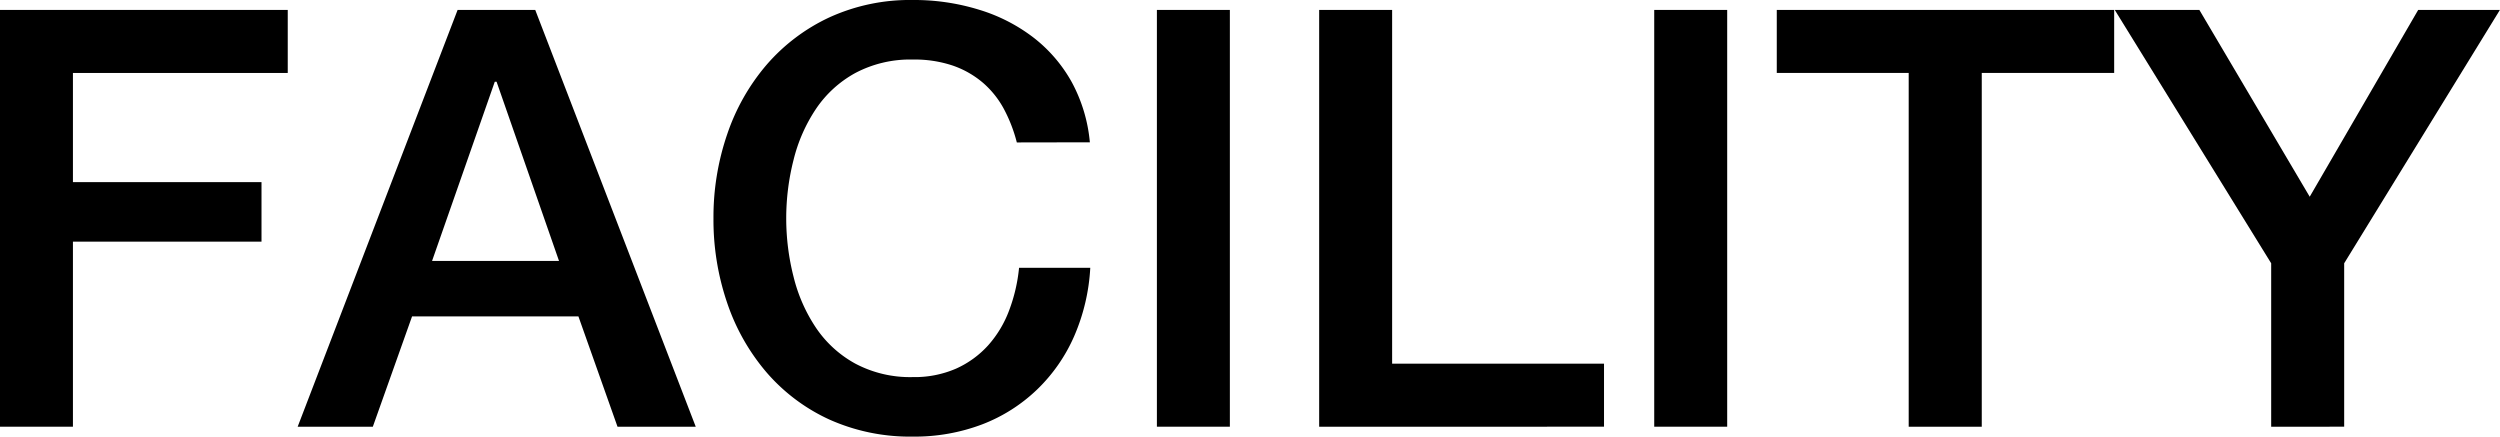
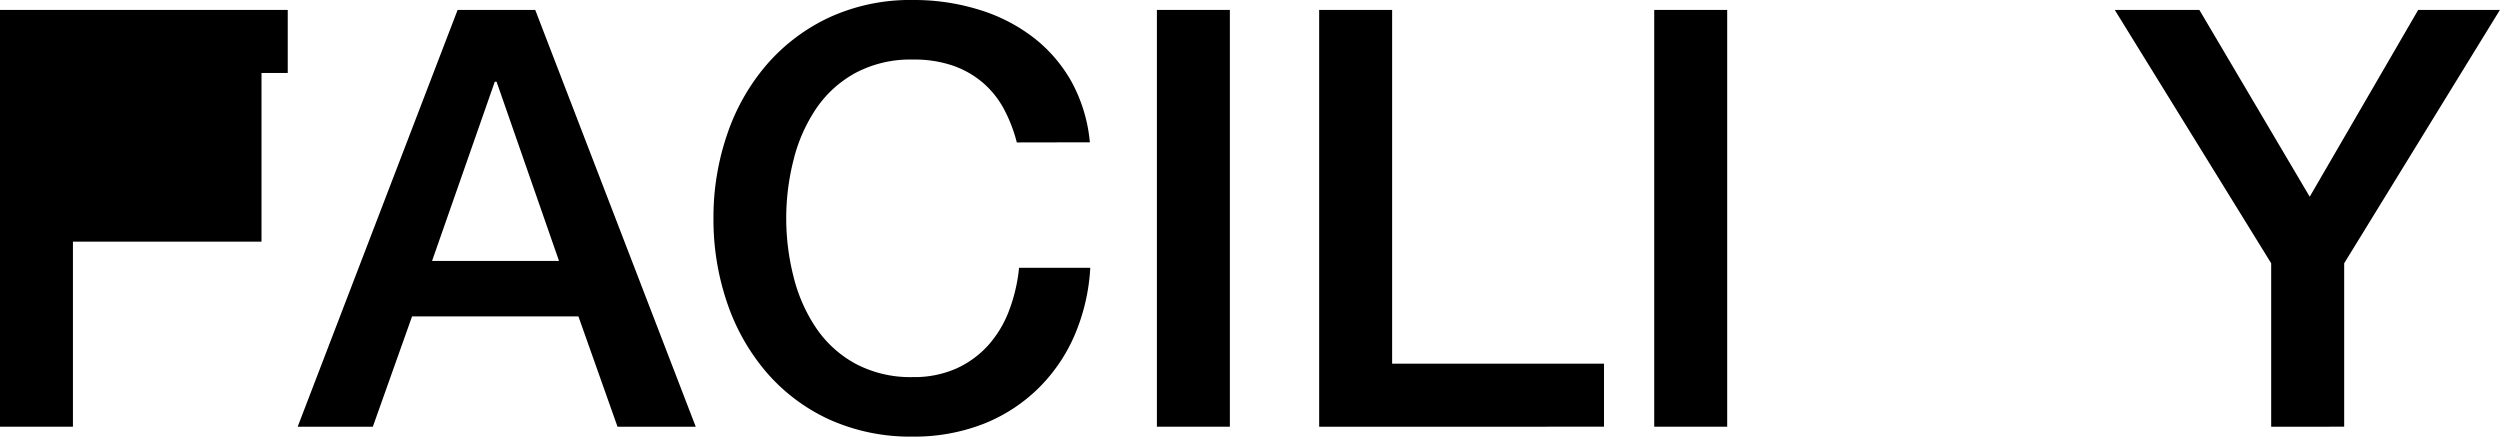
<svg xmlns="http://www.w3.org/2000/svg" width="71.748" height="12.531" viewBox="0 0 71.748 12.531">
  <defs>
    <clipPath id="clip-path">
      <rect id="長方形_55" data-name="長方形 55" width="71.748" height="12.531" transform="translate(0 0)" fill="none" />
    </clipPath>
  </defs>
  <g id="グループ_94" data-name="グループ 94" transform="translate(0 0)">
-     <path id="パス_567" data-name="パス 567" d="M0,.285V12.246H2.093V6.935H7.505V5.227H2.093V2.094H8.258V.285Z" />
+     <path id="パス_567" data-name="パス 567" d="M0,.285V12.246H2.093V6.935H7.505V5.227V2.094H8.258V.285Z" />
    <path id="パス_568" data-name="パス 568" d="M14.2,2.345h.051l1.792,5.143H12.4ZM13.133.285,8.543,12.246H10.7L11.826,9.08H16.6l1.122,3.166h2.245L15.361.285Z" />
    <g id="グループ_93" data-name="グループ 93">
      <g id="グループ_92" data-name="グループ 92" clip-path="url(#clip-path)">
        <path id="パス_569" data-name="パス 569" d="M29.182,4.088a4.286,4.286,0,0,0-.368-.955,2.654,2.654,0,0,0-.6-.754,2.682,2.682,0,0,0-.862-.494A3.426,3.426,0,0,0,26.2,1.709a3.363,3.363,0,0,0-1.651.385,3.231,3.231,0,0,0-1.131,1.031,4.6,4.6,0,0,0-.644,1.465,6.789,6.789,0,0,0,0,3.351,4.6,4.6,0,0,0,.644,1.466,3.229,3.229,0,0,0,1.131,1.03,3.352,3.352,0,0,0,1.651.385,2.978,2.978,0,0,0,1.239-.243,2.761,2.761,0,0,0,.922-.67,3.159,3.159,0,0,0,.6-1,4.761,4.761,0,0,0,.285-1.223h2.044a5.691,5.691,0,0,1-.461,1.96,4.78,4.78,0,0,1-1.064,1.532,4.7,4.7,0,0,1-1.574,1,5.451,5.451,0,0,1-1.993.352,5.65,5.65,0,0,1-2.405-.494A5.286,5.286,0,0,1,22,10.688a6.026,6.026,0,0,1-1.13-1.993,7.373,7.373,0,0,1-.394-2.429,7.325,7.325,0,0,1,.394-2.413A6.026,6.026,0,0,1,22,1.86,5.385,5.385,0,0,1,23.8.5,5.564,5.564,0,0,1,26.2,0a6.31,6.31,0,0,1,1.892.277,4.894,4.894,0,0,1,1.567.8,4.184,4.184,0,0,1,1.1,1.281,4.465,4.465,0,0,1,.519,1.726Z" />
        <rect id="長方形_53" data-name="長方形 53" width="2.094" height="11.961" transform="translate(33.202 0.285)" />
        <path id="パス_570" data-name="パス 570" d="M37.859.285h2.094V10.437h6.081v1.809H37.859Z" />
        <rect id="長方形_54" data-name="長方形 54" width="2.094" height="11.961" transform="translate(47.475 0.285)" />
-         <path id="パス_571" data-name="パス 571" d="M50.992.285h9.683V2.094h-3.8V12.246H54.778V2.094H50.992Z" />
        <path id="パス_572" data-name="パス 572" d="M65.181,7.556,60.692.285H63.12l3.167,5.361L69.4.285h2.345L67.276,7.556v4.69H65.181Z" />
      </g>
    </g>
  </g>
</svg>